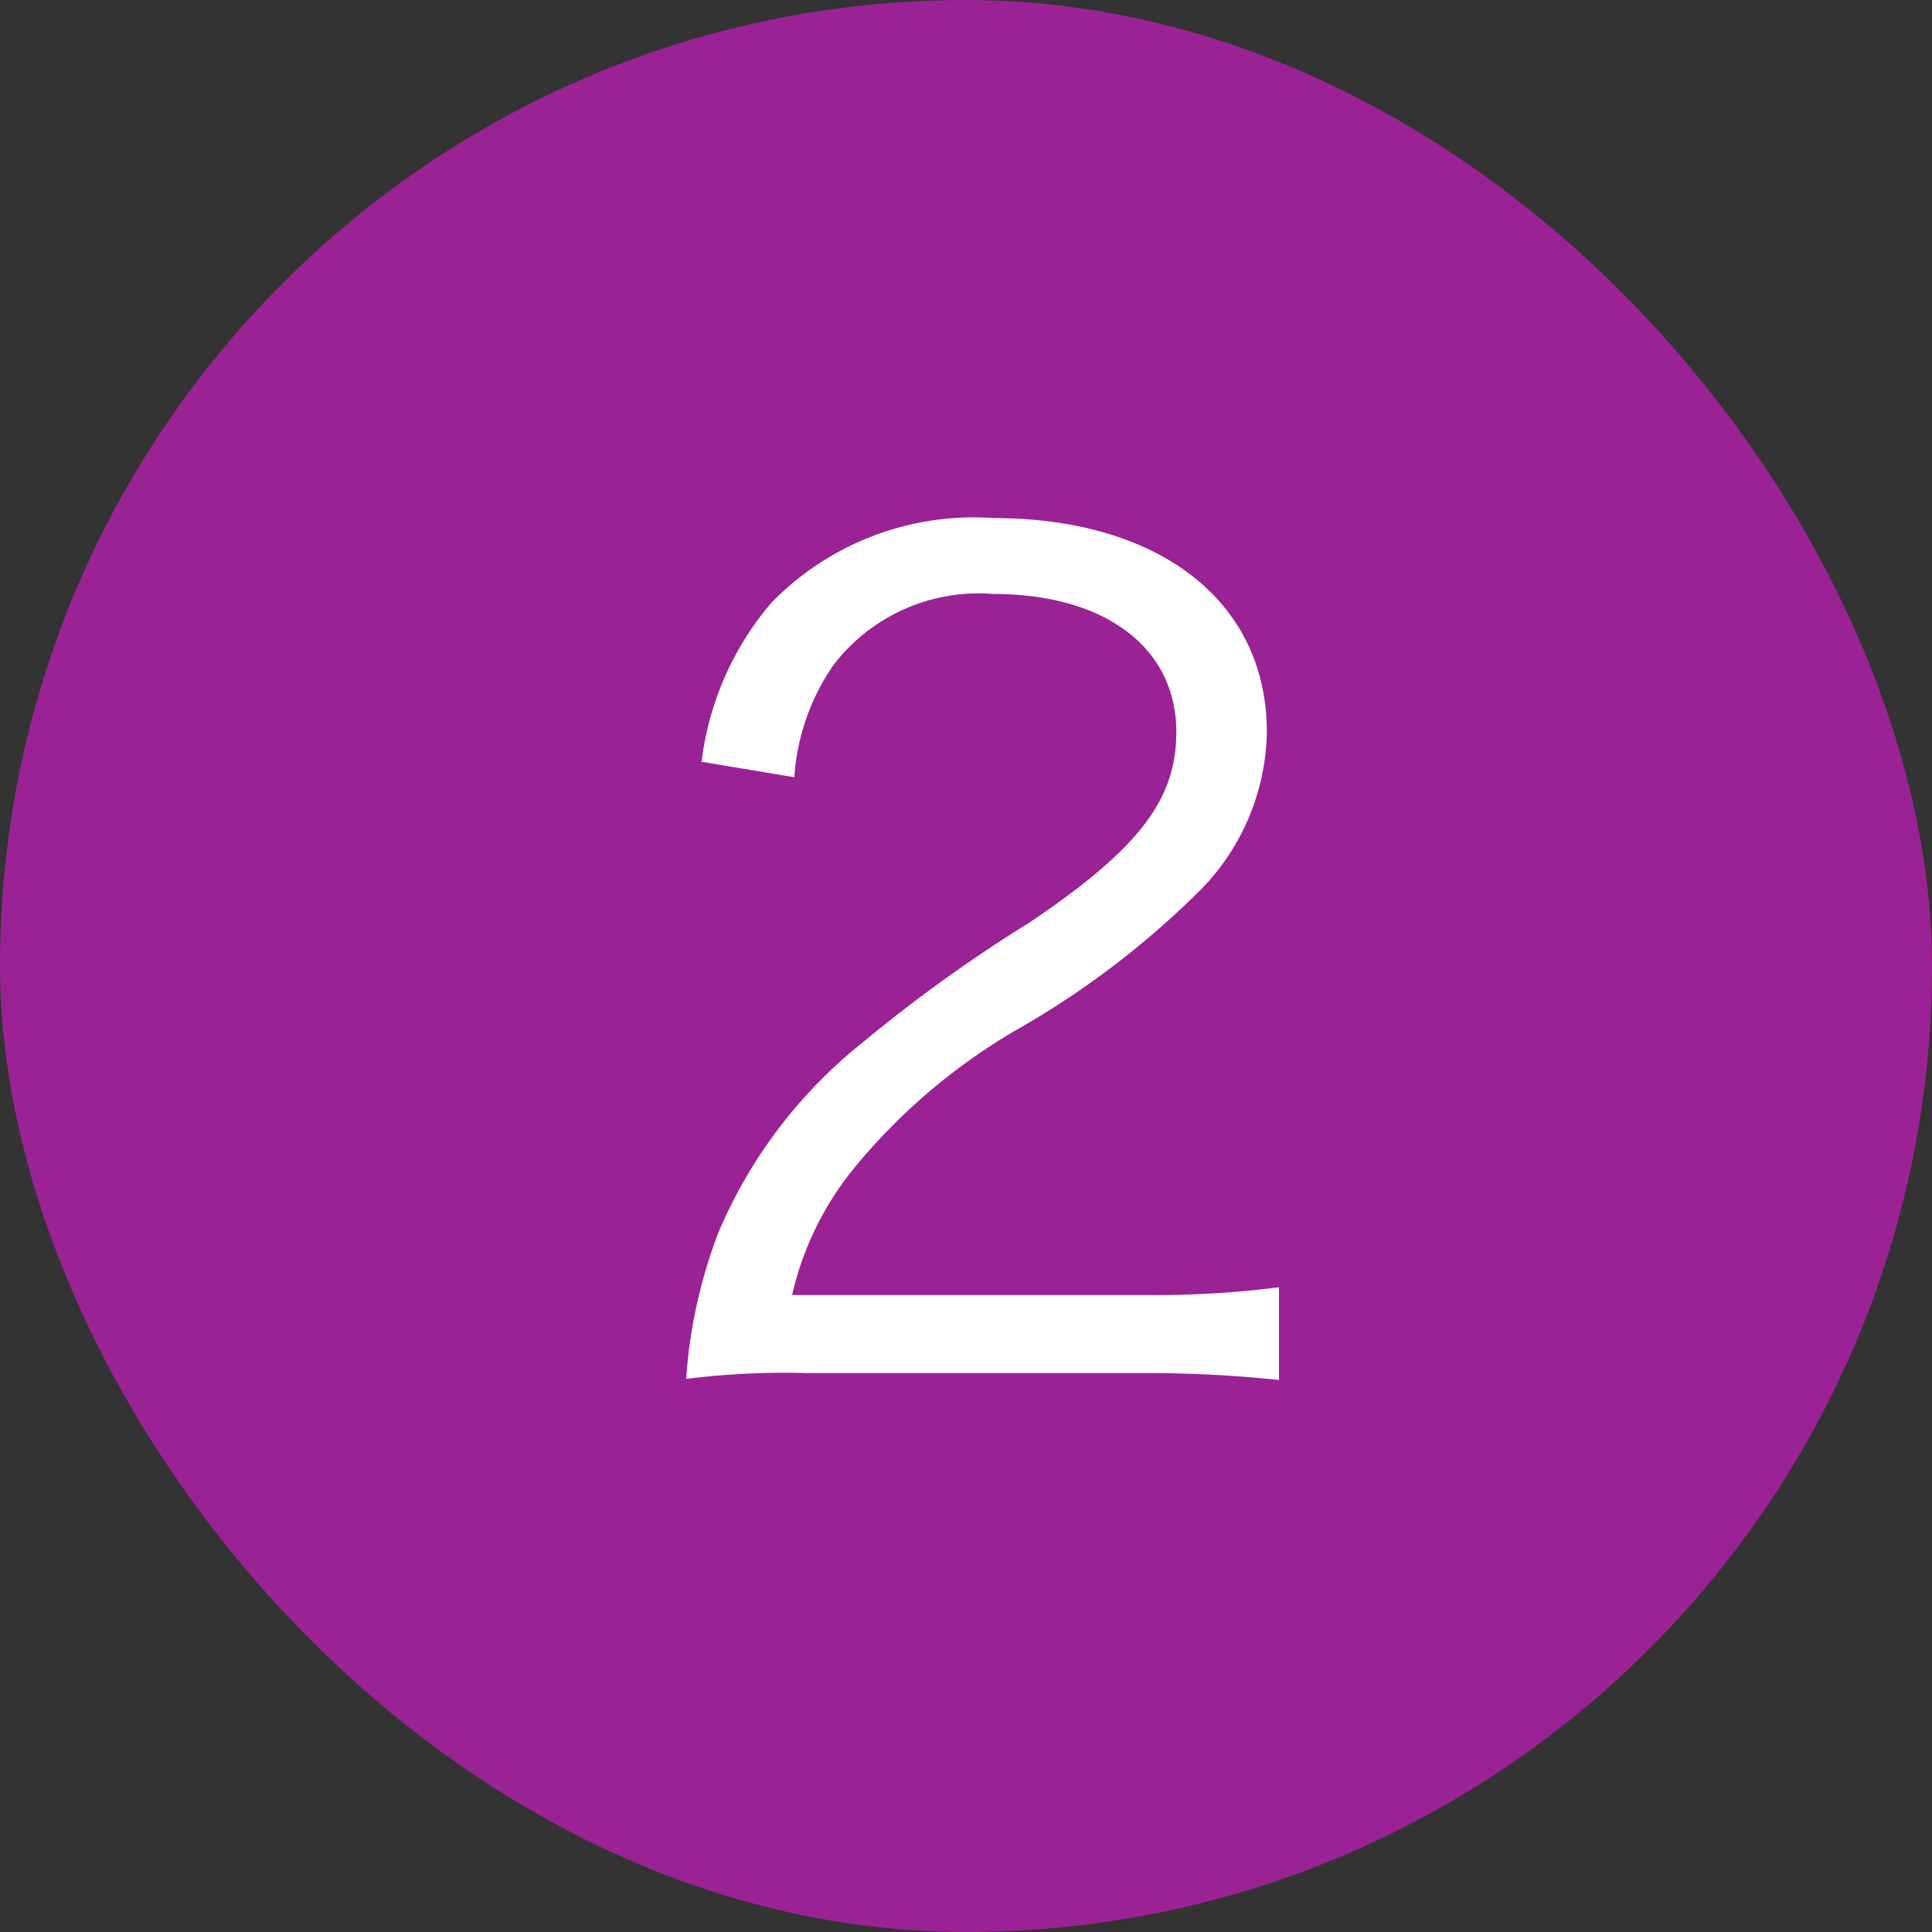
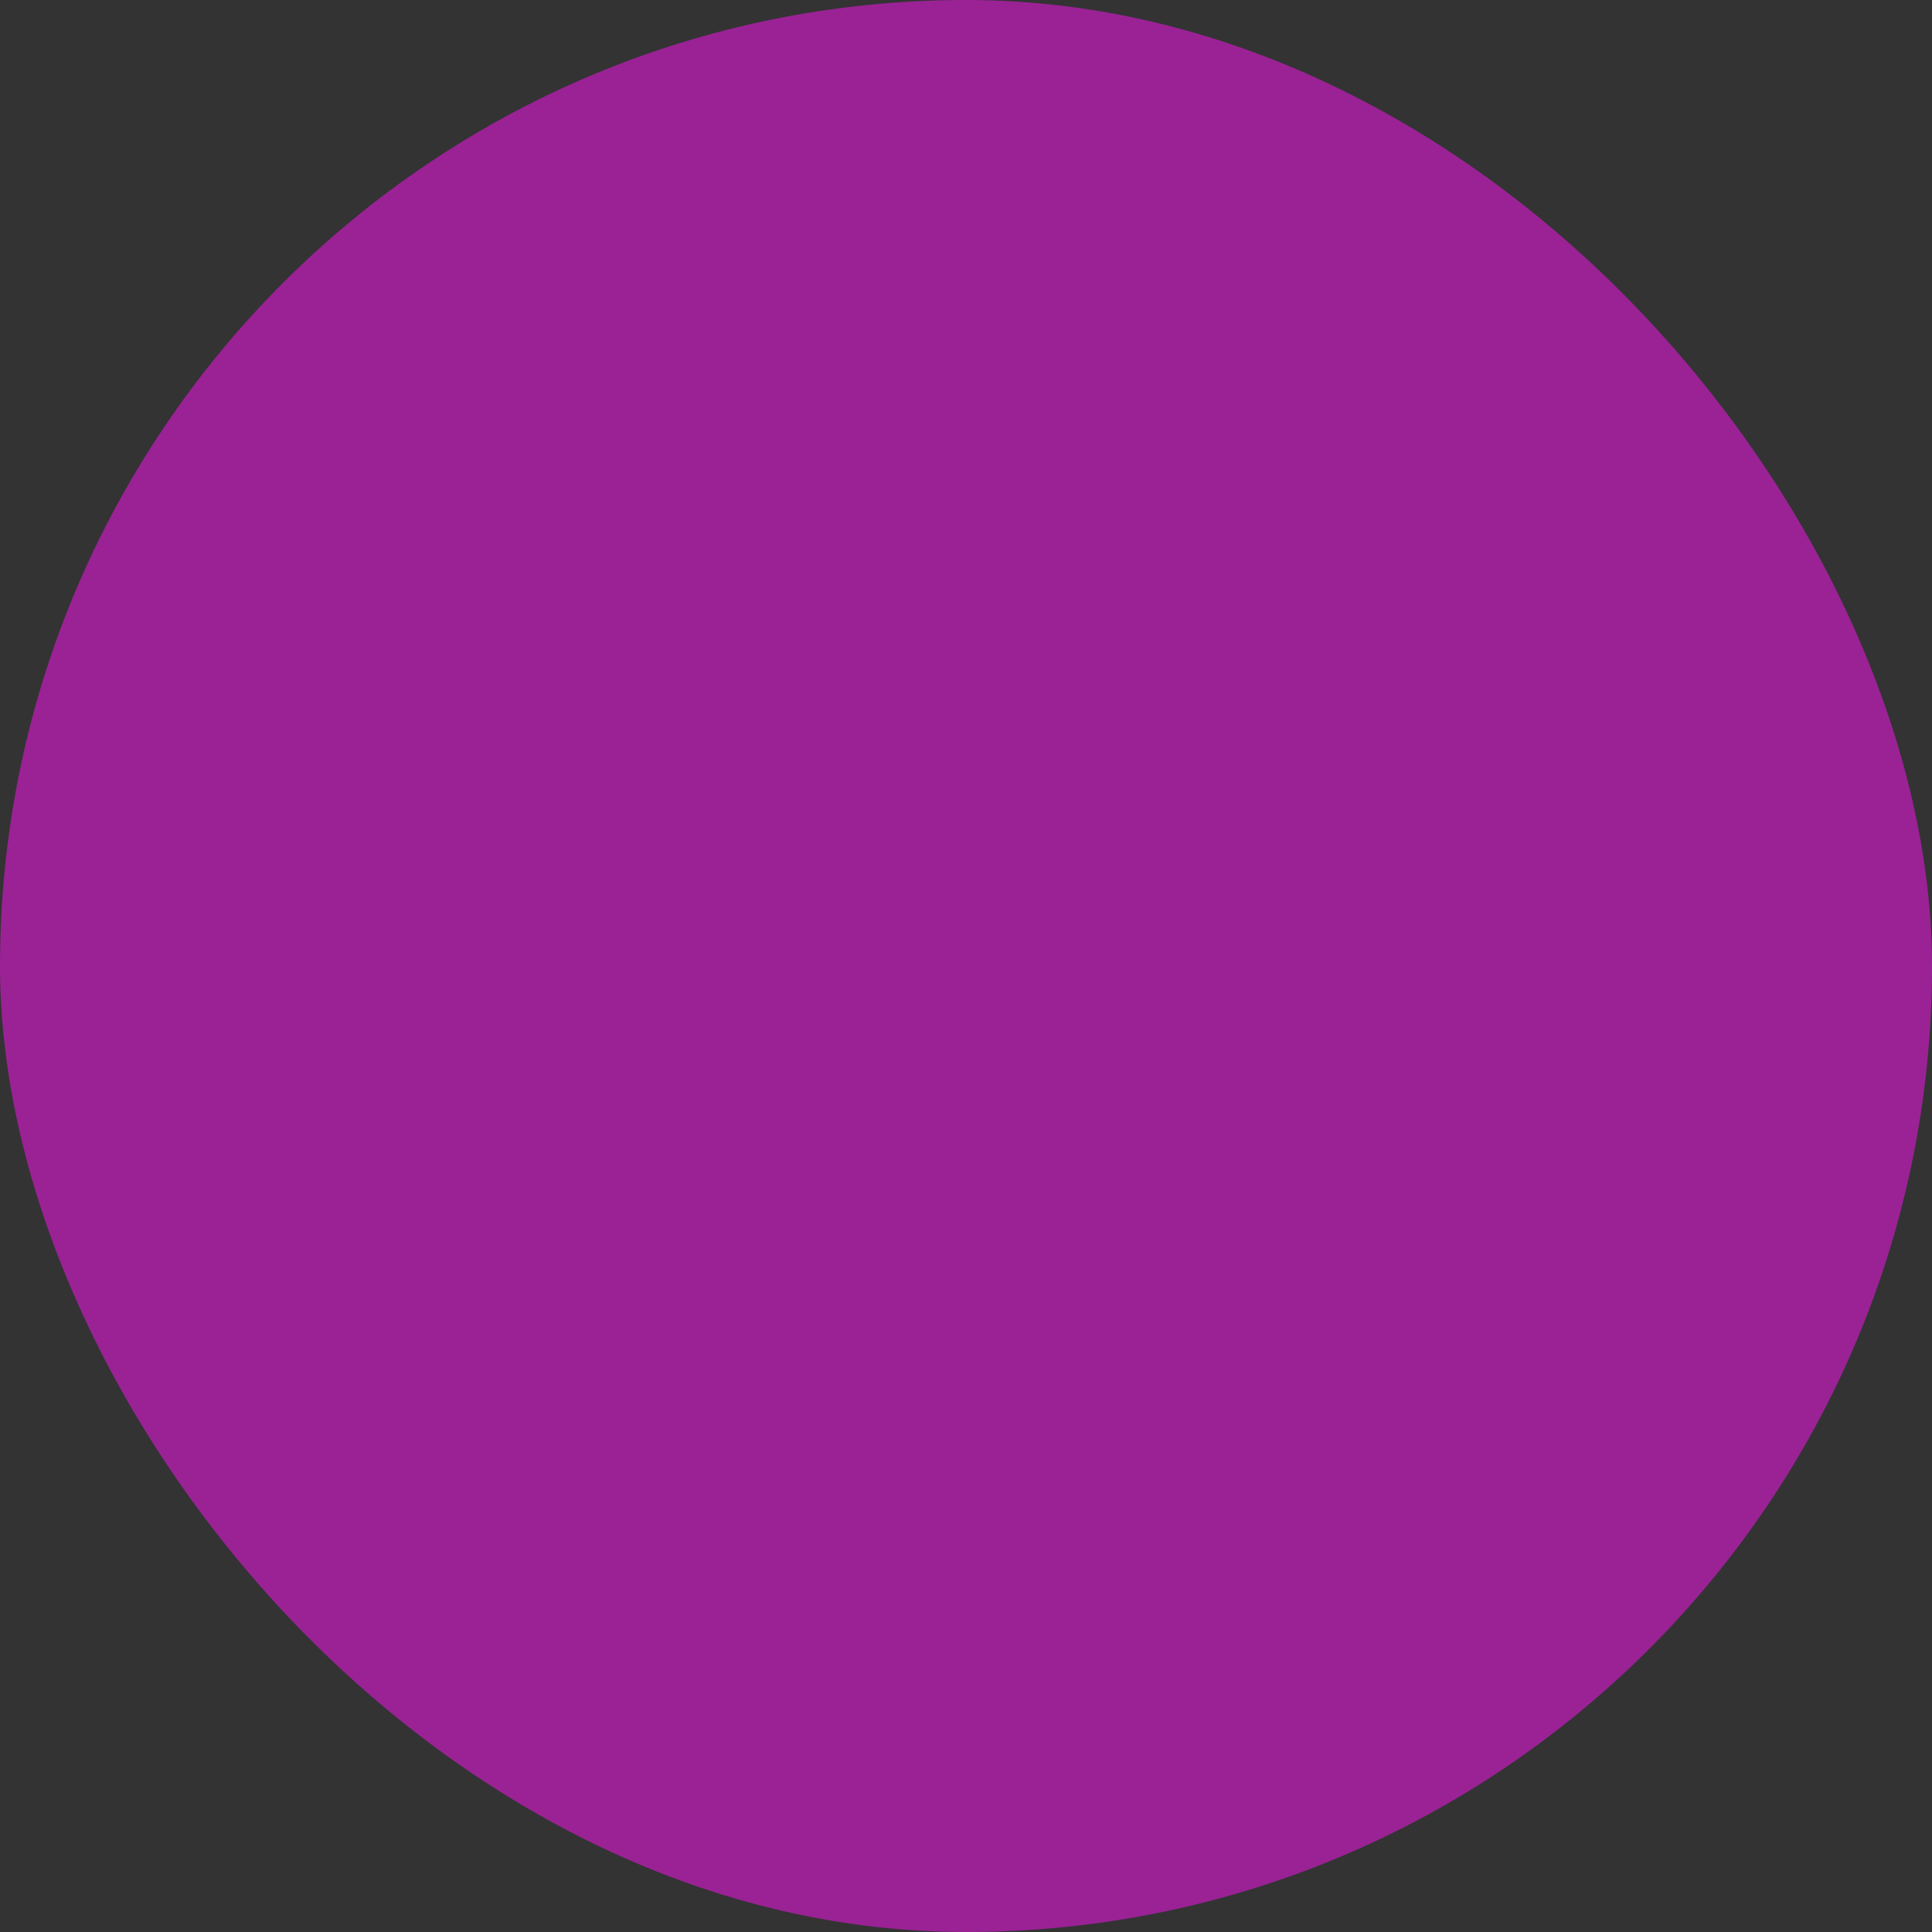
<svg xmlns="http://www.w3.org/2000/svg" width="28" height="28" viewBox="0 0 28 28">
  <rect x="0" y="0" width="28" height="28" fill="#333333" stroke="none" />
  <g id="グループ_835" data-name="グループ 835" transform="translate(-495 -4024)">
    <rect id="長方形_417" data-name="長方形 417" width="28" height="28" rx="14" transform="translate(495 4024)" fill="#9a2295" />
-     <path id="パス_6305" data-name="パス 6305" d="M7.568-.1A17.993,17.993,0,0,1,9.536,0V-1.344a13.969,13.969,0,0,1-1.952.112H2.48a4.484,4.484,0,0,1,.912-1.856A8.712,8.712,0,0,1,5.7-5.056,12.612,12.612,0,0,0,8.416-7.12,3.34,3.34,0,0,0,9.36-9.392c0-1.888-1.552-3.1-3.968-3.1a4.09,4.09,0,0,0-3.216,1.232,4.351,4.351,0,0,0-1.008,2.3l1.344.224a3.237,3.237,0,0,1,.56-1.616,2.646,2.646,0,0,1,2.32-1.04c1.632,0,2.656.784,2.656,2,0,.976-.528,1.68-2.112,2.752A21.723,21.723,0,0,0,3.488-4.88a7.023,7.023,0,0,0-2.08,2.752A7.347,7.347,0,0,0,.944-.016,11.459,11.459,0,0,1,2.7-.1Z" transform="translate(504 4044)" fill="#fff" />
  </g>
</svg>